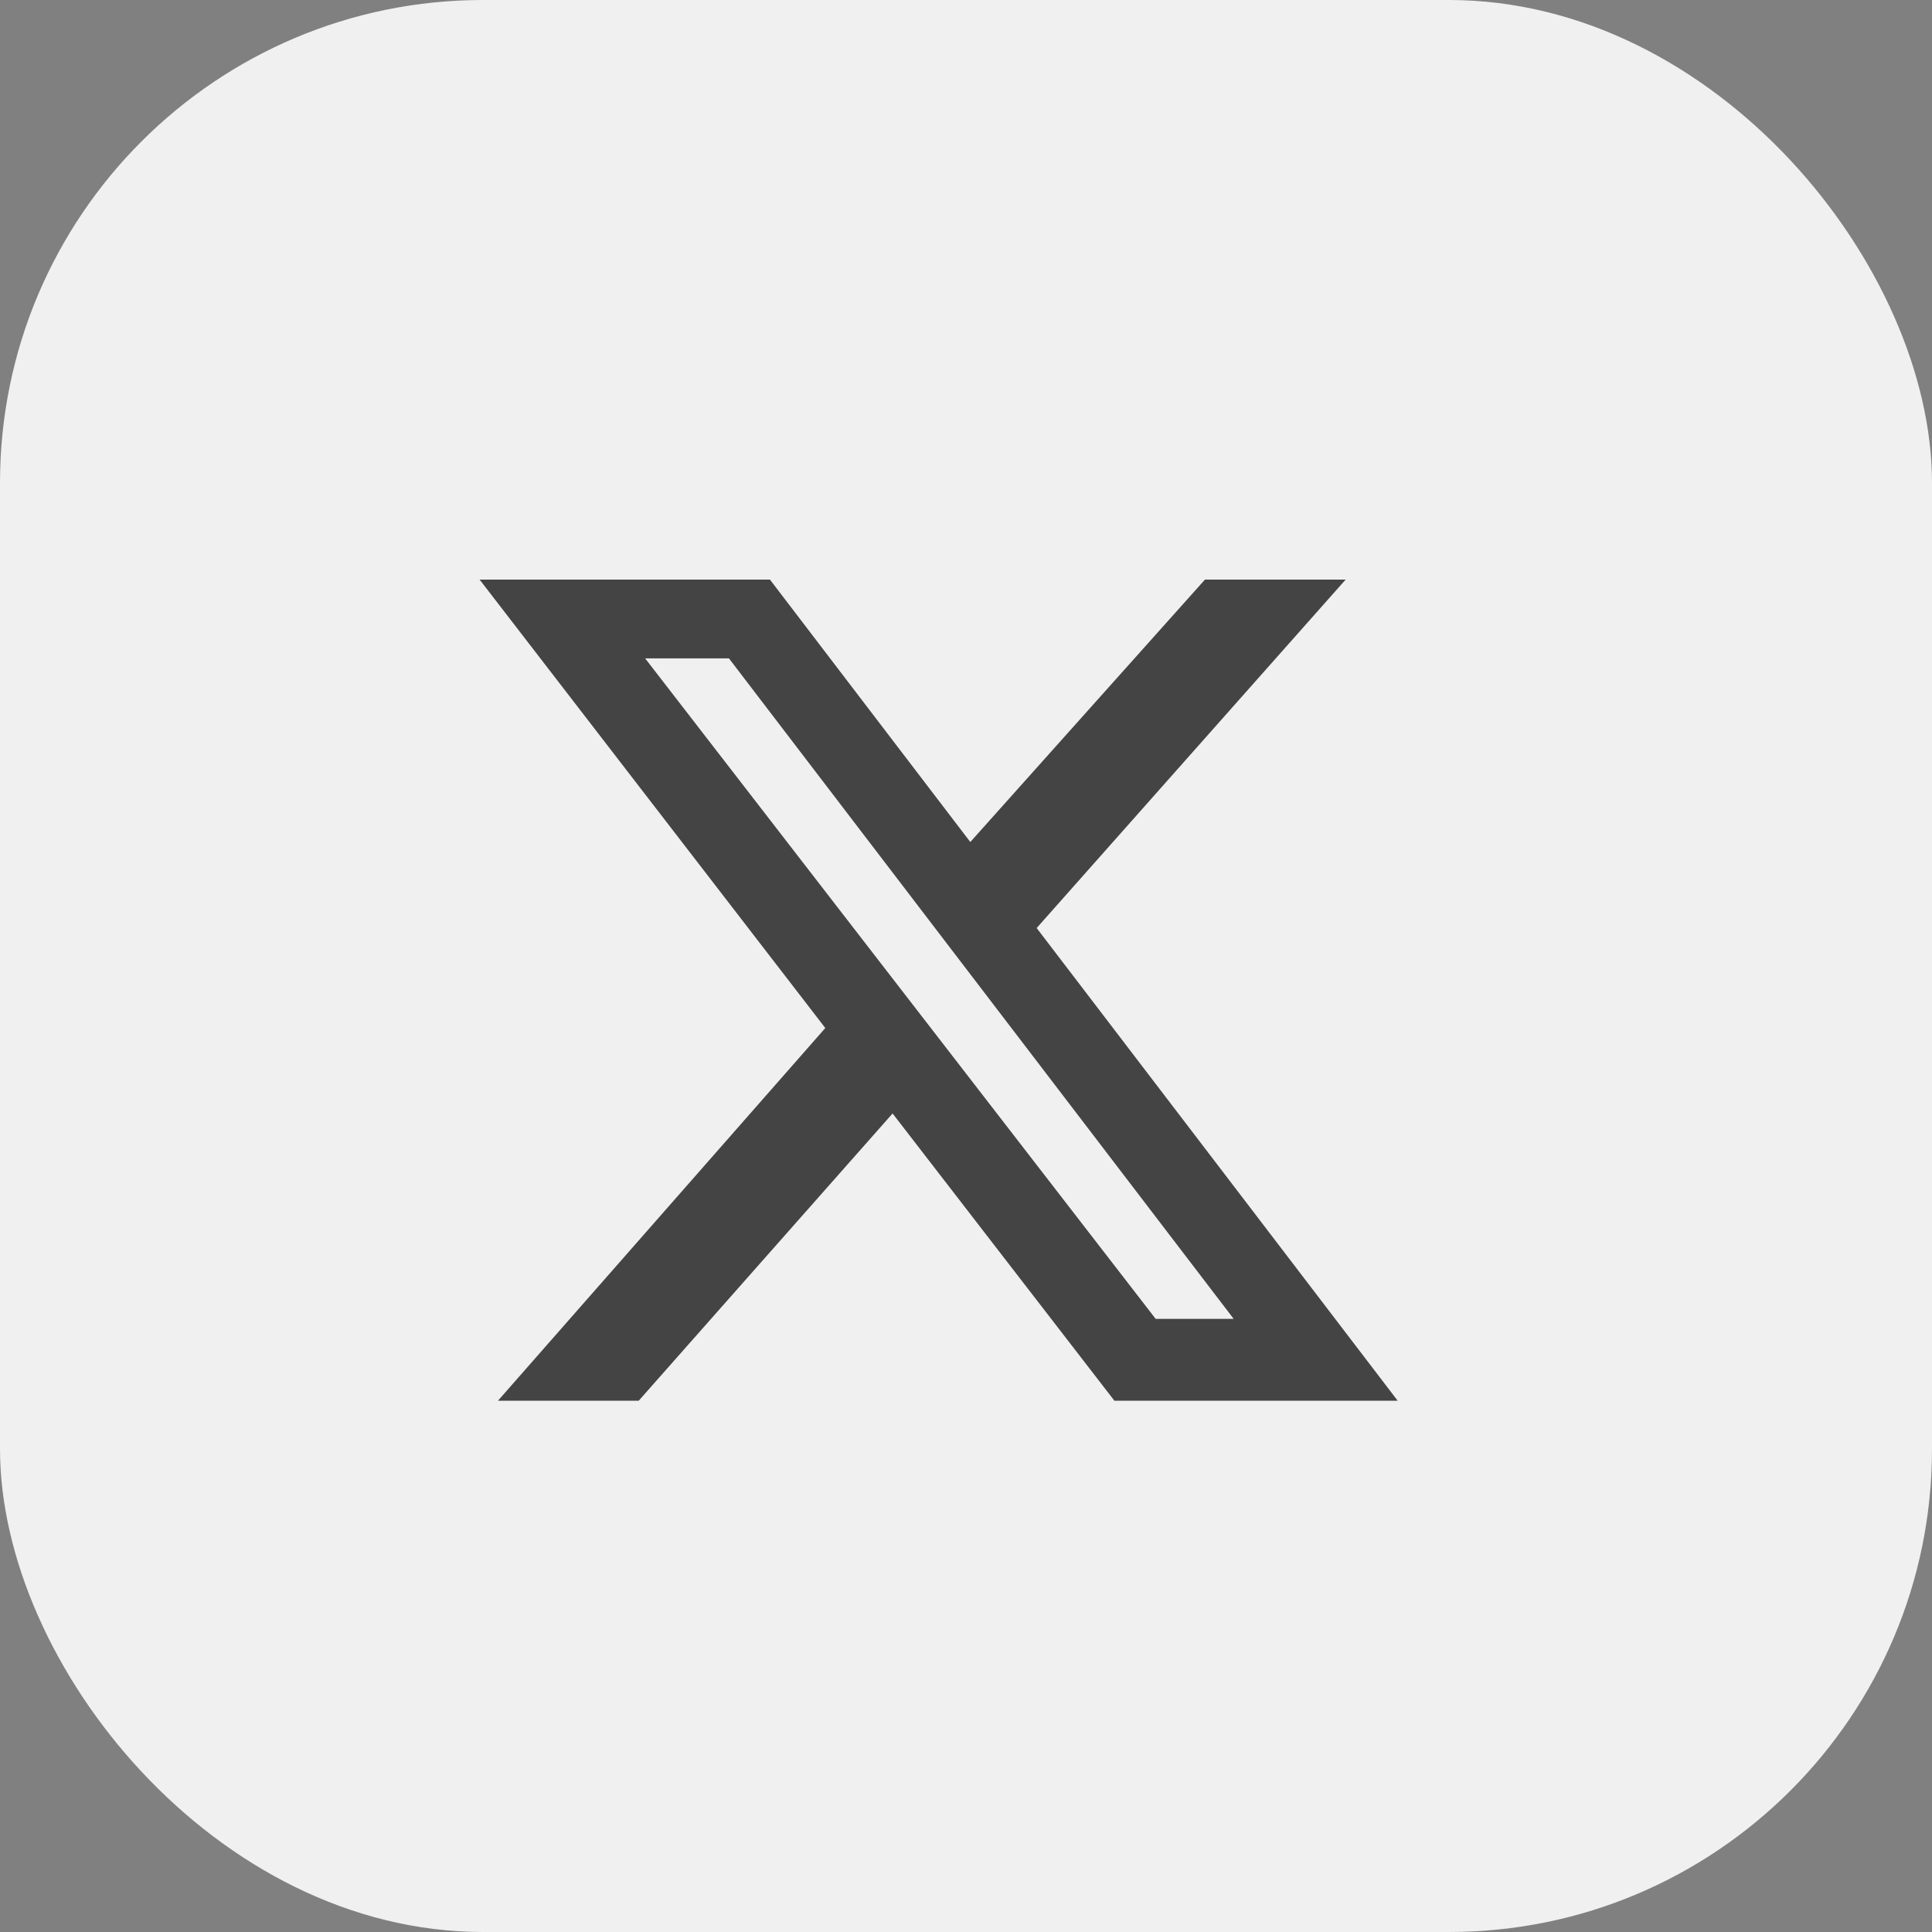
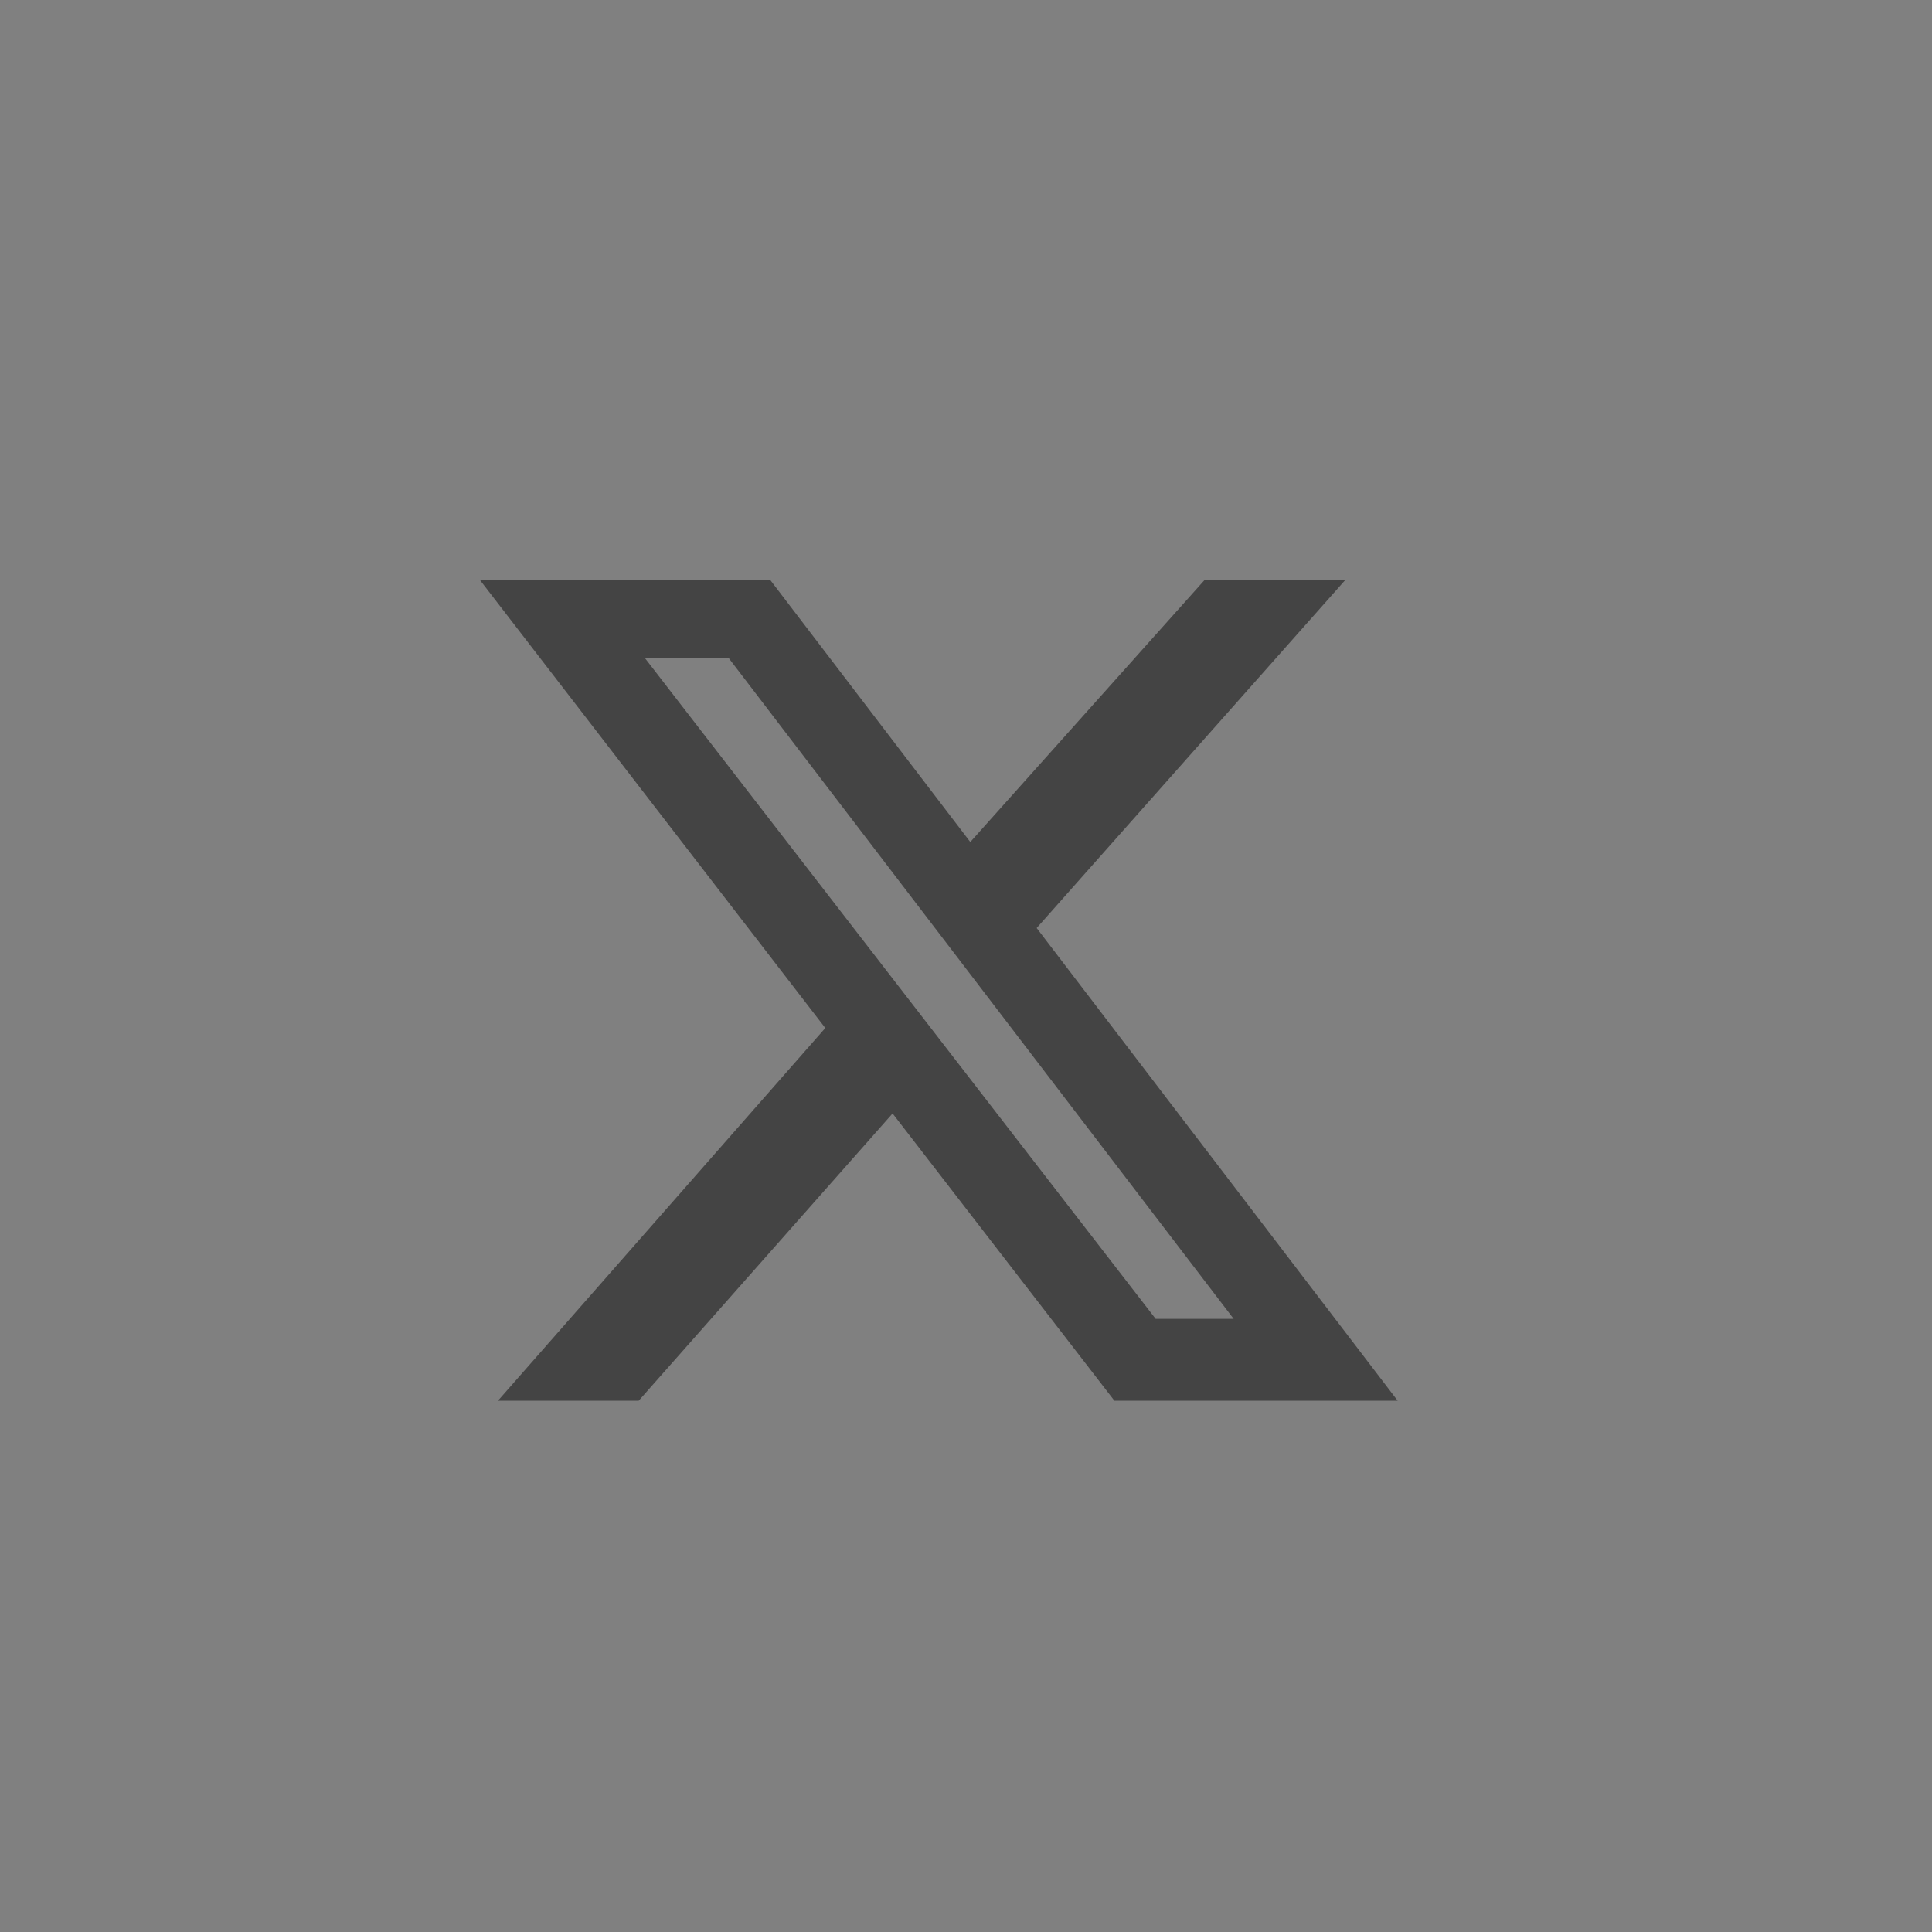
<svg xmlns="http://www.w3.org/2000/svg" width="40" height="40" viewBox="0 0 40 40" fill="none">
  <rect x="0" y="0" width="40" height="40" fill="#808080" stroke="none" />
-   <rect width="40" height="40" rx="10" fill="#F0F0F1" />
-   <path d="M24.947 12H27.86L21.463 19.214L28.937 29H23.072L18.48 23.053L13.224 29H10.31L17.087 21.284L9.93 12H15.941L20.089 17.433L24.947 12ZM23.927 27.306H25.542L15.092 13.631H13.357L23.927 27.306Z" fill="#444444" />
+   <path d="M24.947 12H27.86L21.463 19.214L28.937 29H23.072L18.48 23.053L13.224 29H10.31L17.087 21.284L9.93 12H15.941L20.089 17.433L24.947 12ZM23.927 27.306H25.542L15.092 13.631H13.357L23.927 27.306" fill="#444444" />
</svg>